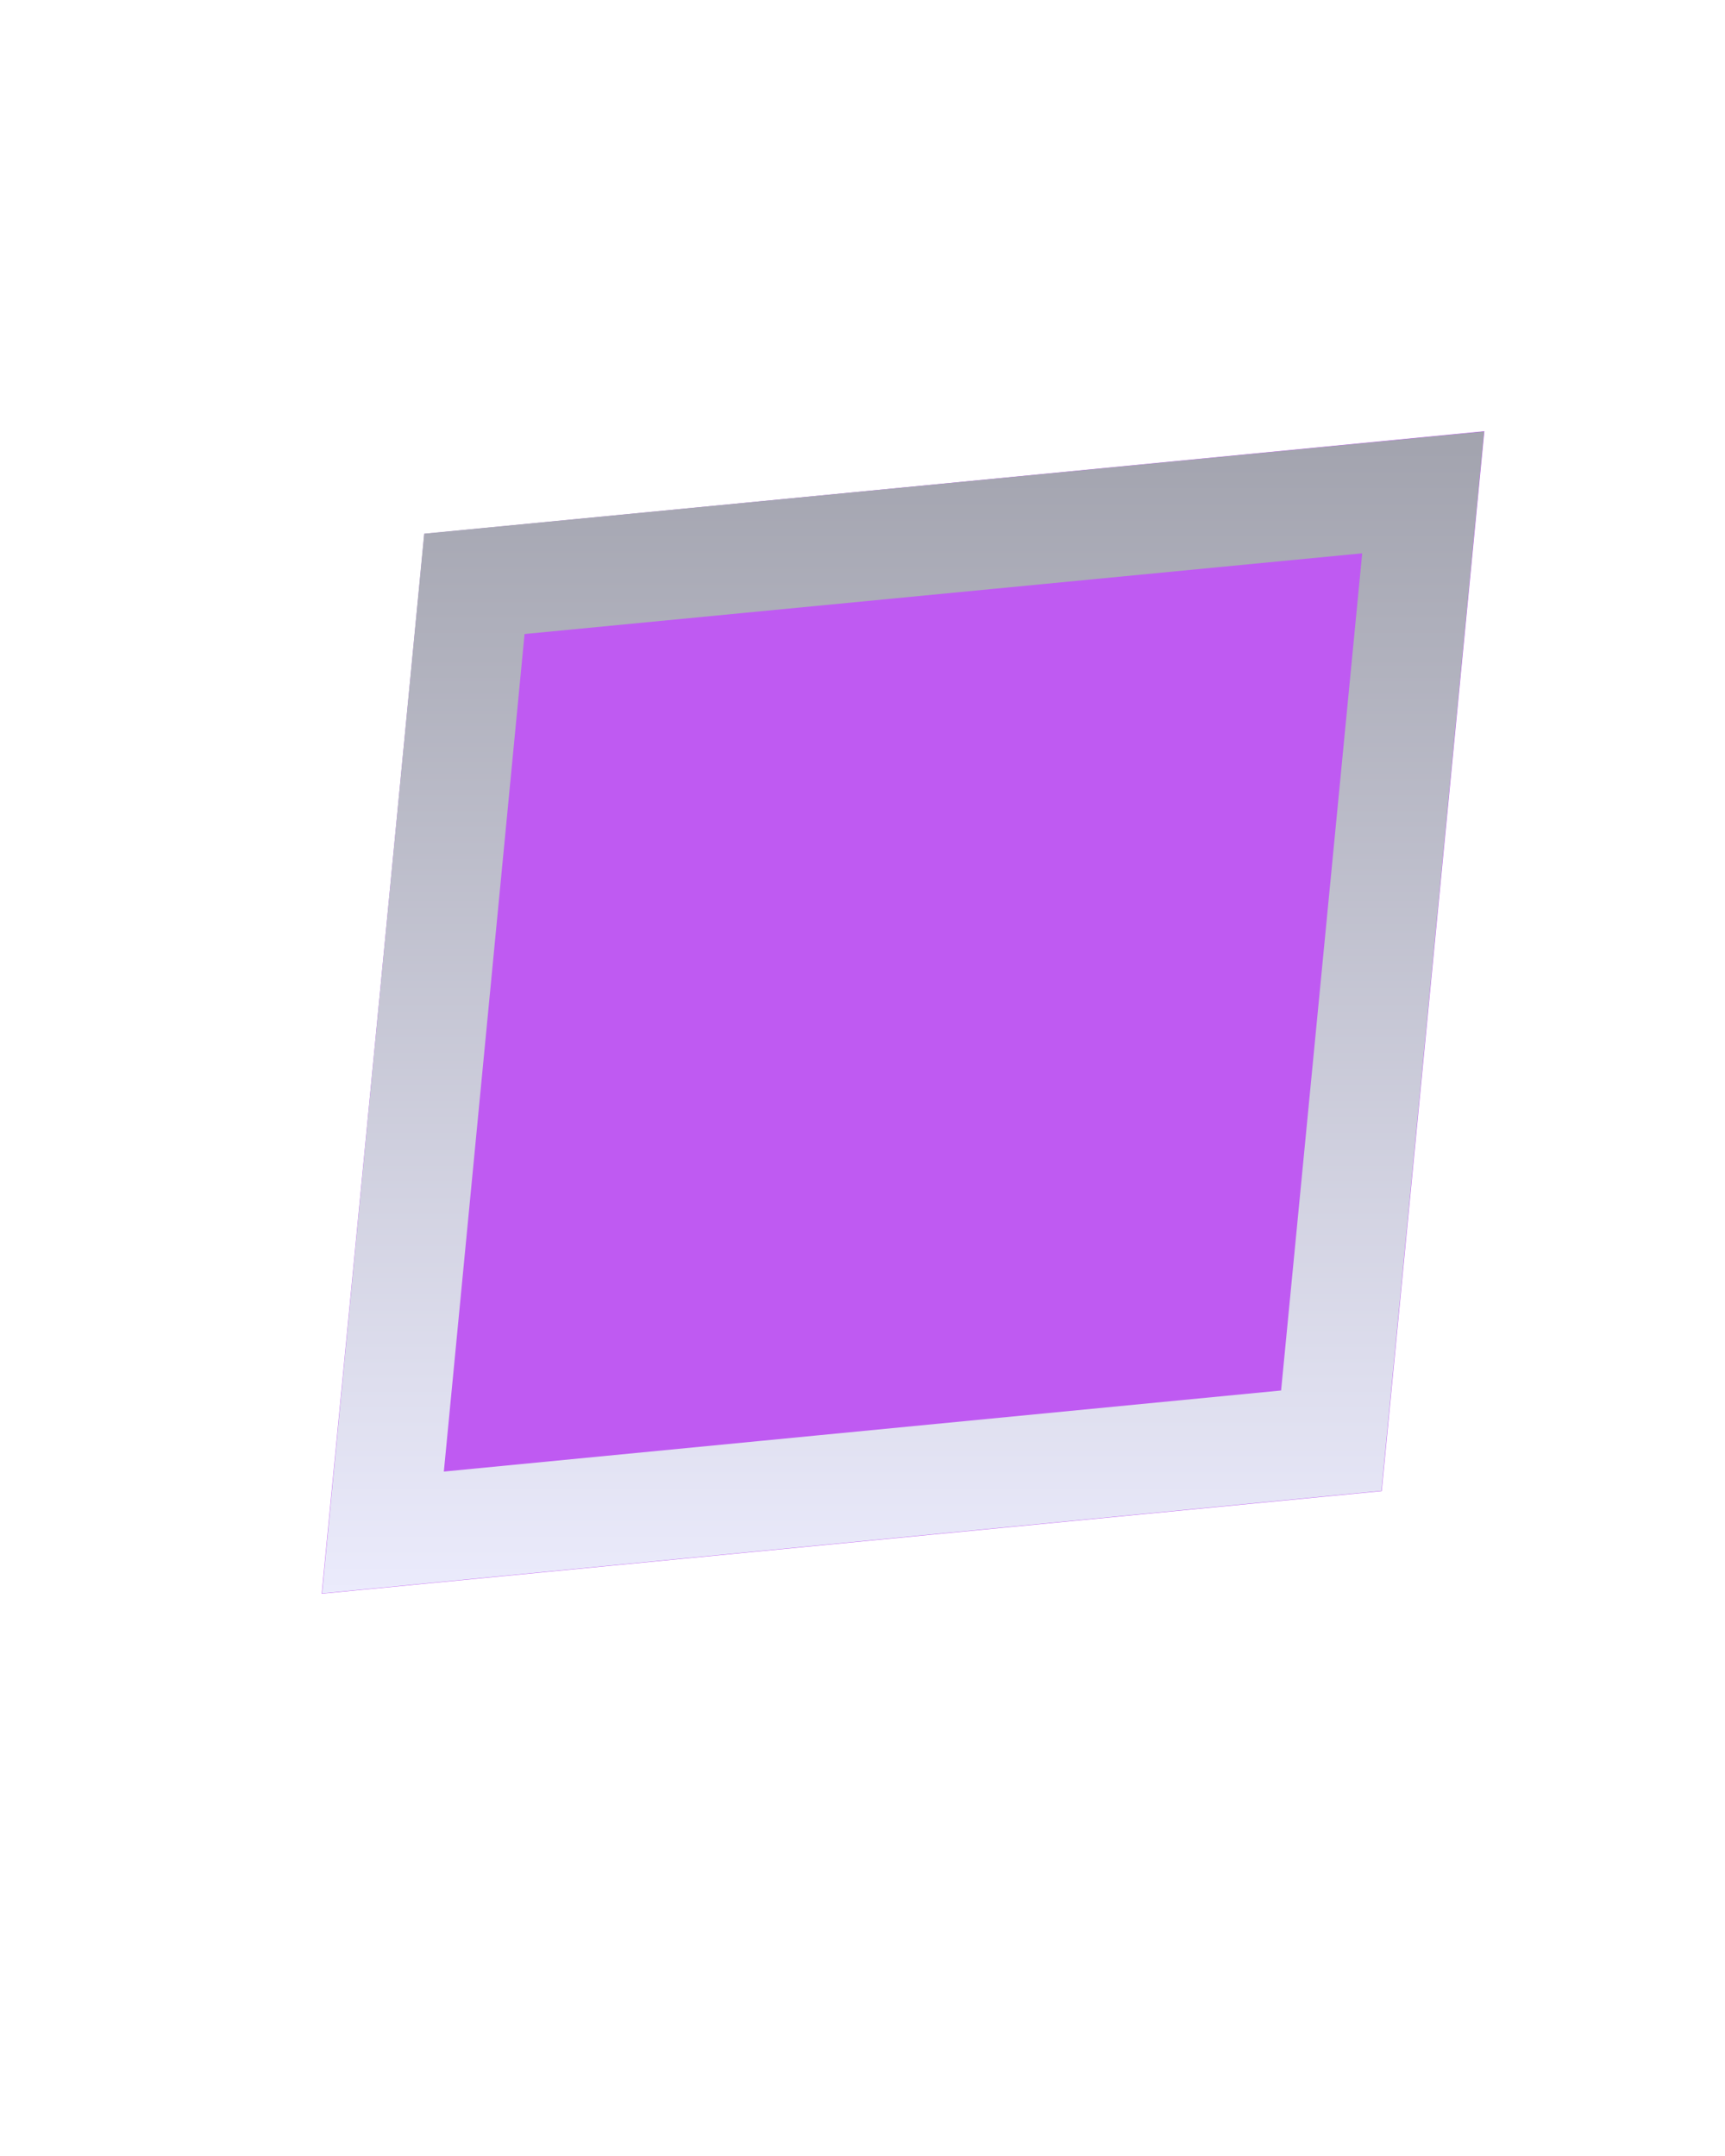
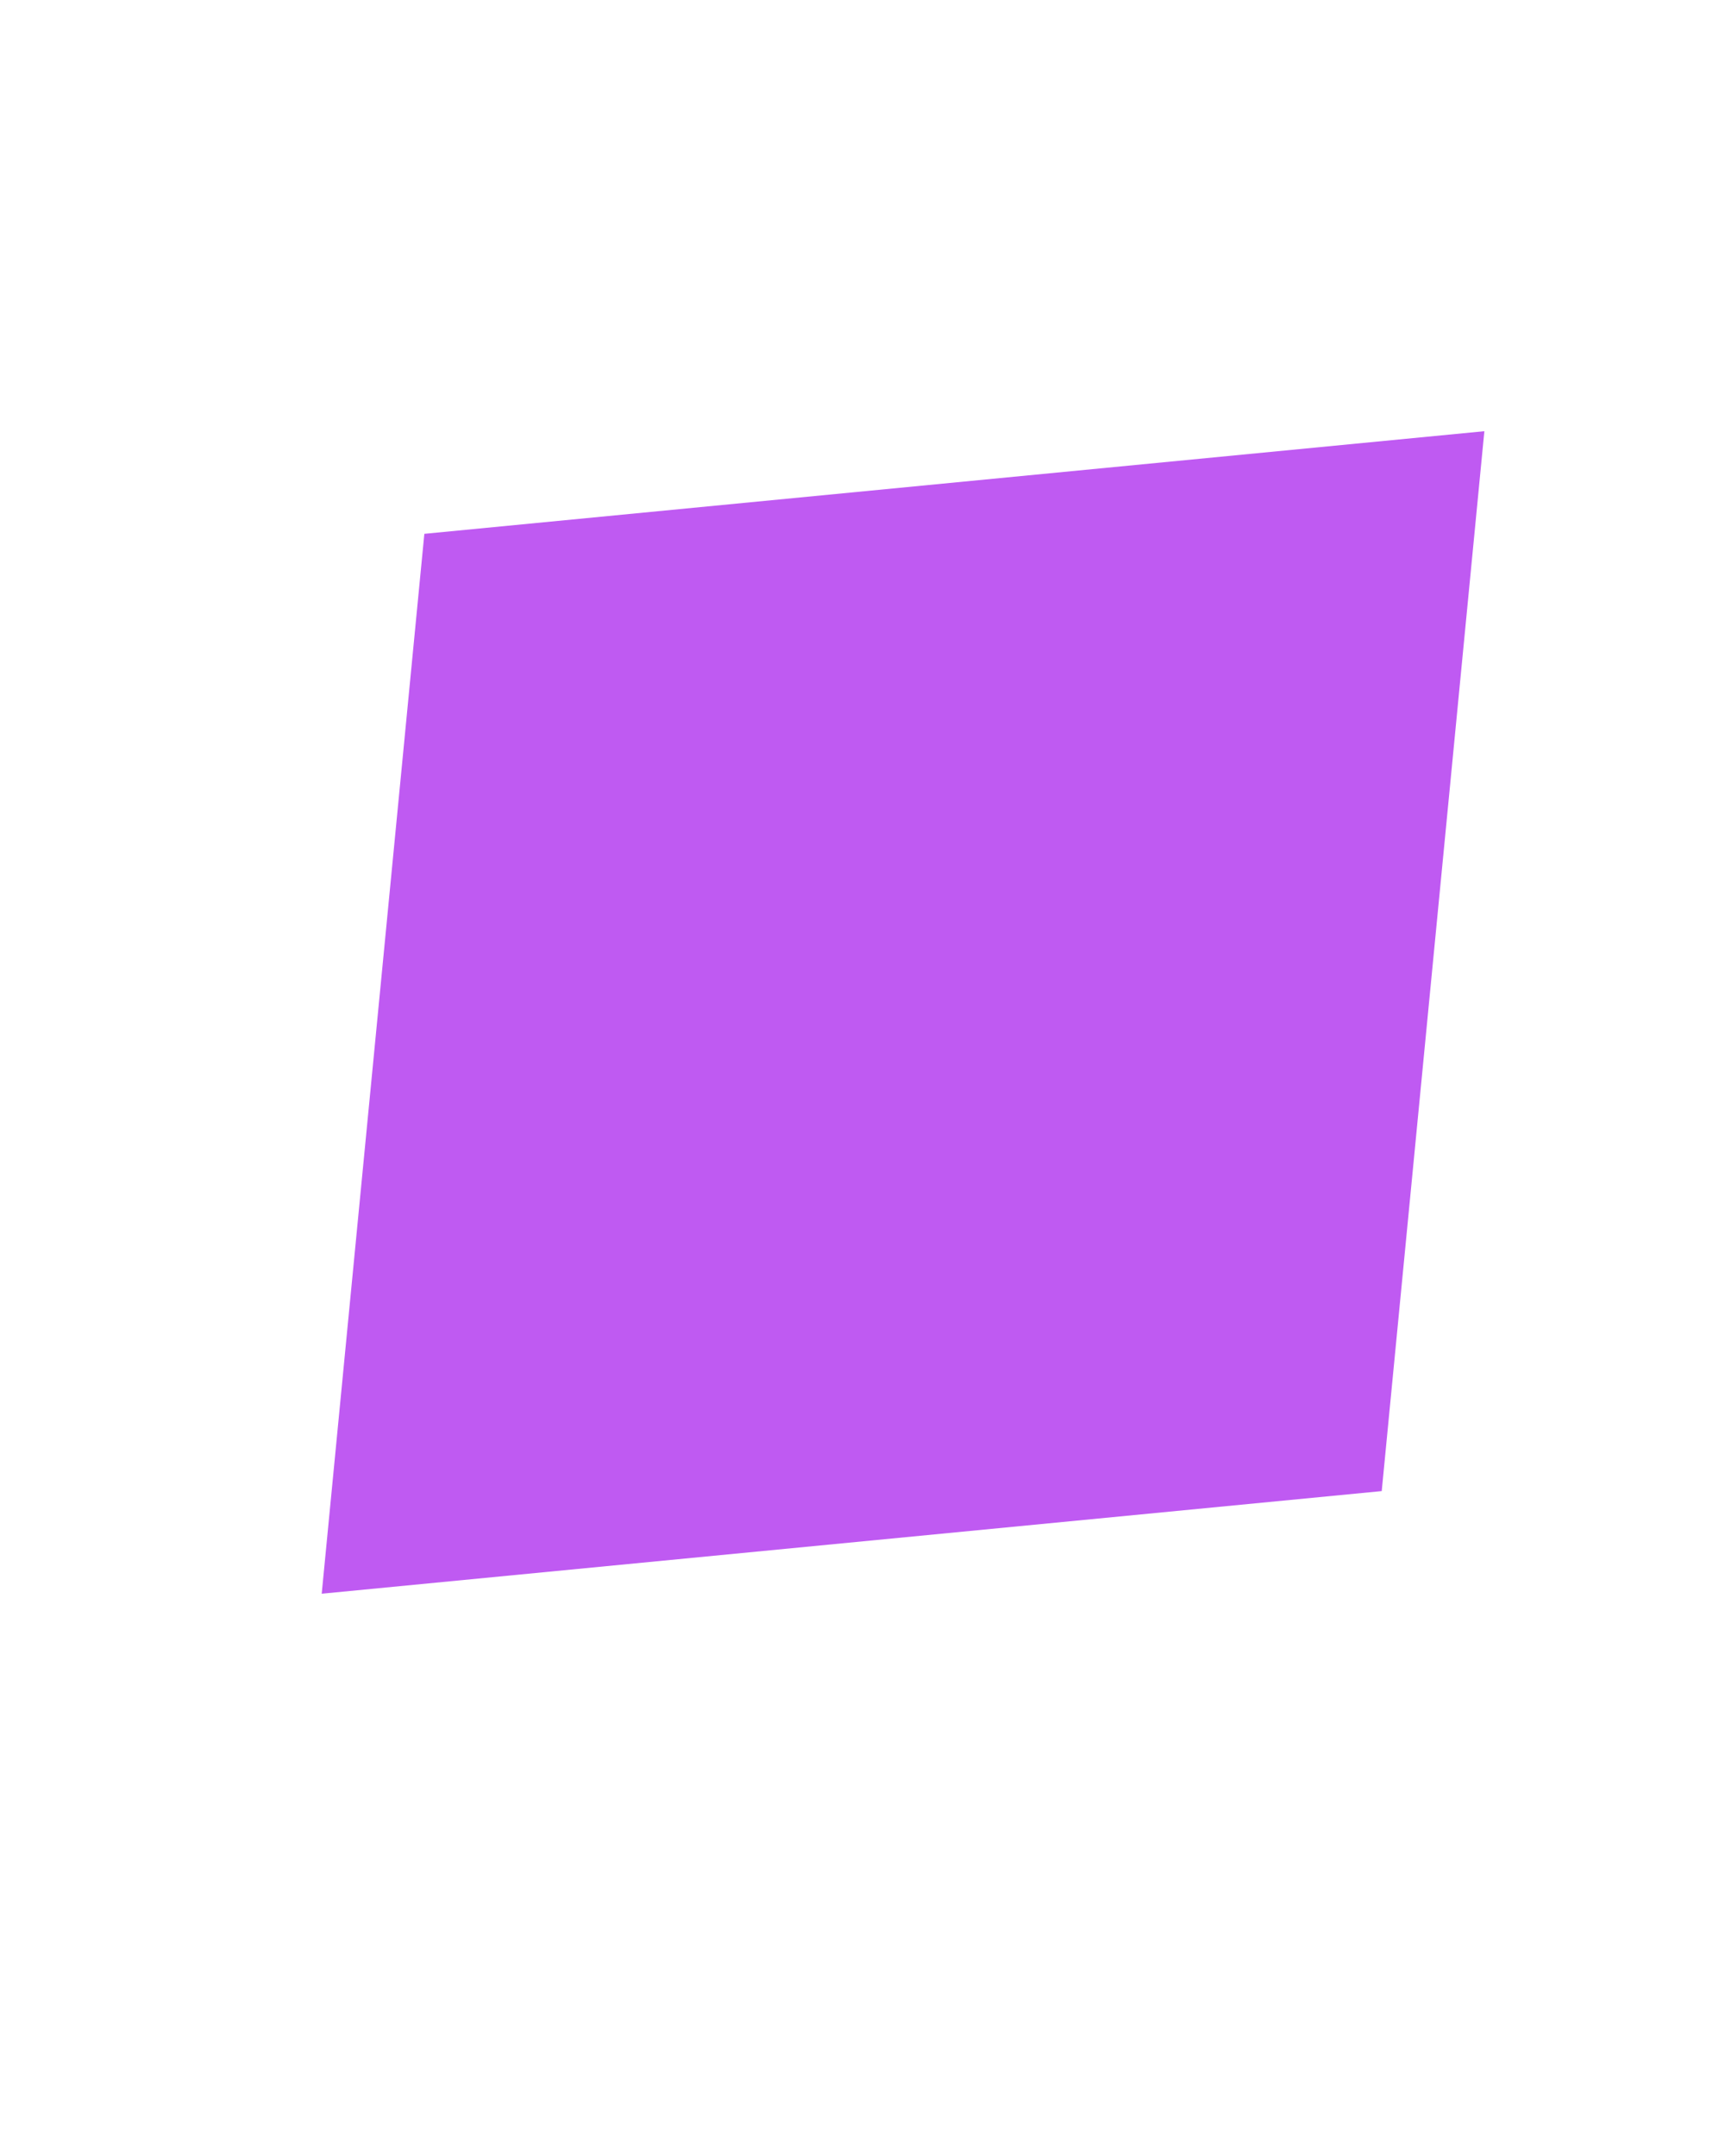
<svg xmlns="http://www.w3.org/2000/svg" fill="none" height="100%" overflow="visible" preserveAspectRatio="none" style="display: block;" viewBox="0 0 4 5" width="100%">
  <g filter="url(#filter0_d_0_50940)" id="Rectangle 6">
    <path d="M1.238 1.238L3.696 1L3.458 3.458L1 3.696L1.238 1.238Z" fill="#BF5AF2" />
-     <path d="M3.341 3.341L1.142 3.554L1.354 1.354L3.554 1.142L3.341 3.341Z" stroke="url(#paint0_linear_0_50940)" stroke-width="0.254" />
  </g>
  <defs>
    <filter color-interpolation-filters="sRGB" filterUnits="userSpaceOnUse" height="3.713" id="filter0_d_0_50940" width="3.713" x="0.237" y="0.492">
      <feFlood flood-opacity="0" result="BackgroundImageFix" />
      <feColorMatrix in="SourceAlpha" result="hardAlpha" type="matrix" values="0 0 0 0 0 0 0 0 0 0 0 0 0 0 0 0 0 0 127 0" />
      <feOffset dx="-0.254" />
      <feGaussianBlur stdDeviation="0.254" />
      <feComposite in2="hardAlpha" operator="out" />
      <feColorMatrix type="matrix" values="0 0 0 0 0 0 0 0 0 0 0 0 0 0 0 0 0 0 0.25 0" />
      <feBlend in2="BackgroundImageFix" mode="normal" result="effect1_dropShadow_0_50940" />
      <feBlend in="SourceGraphic" in2="effect1_dropShadow_0_50940" mode="normal" result="shape" />
    </filter>
    <linearGradient gradientUnits="userSpaceOnUse" id="paint0_linear_0_50940" x1="2.348" x2="2.348" y1="3.696" y2="1">
      <stop stop-color="#EBEBFC" />
      <stop offset="1" stop-color="#A2A3AE" />
    </linearGradient>
  </defs>
</svg>